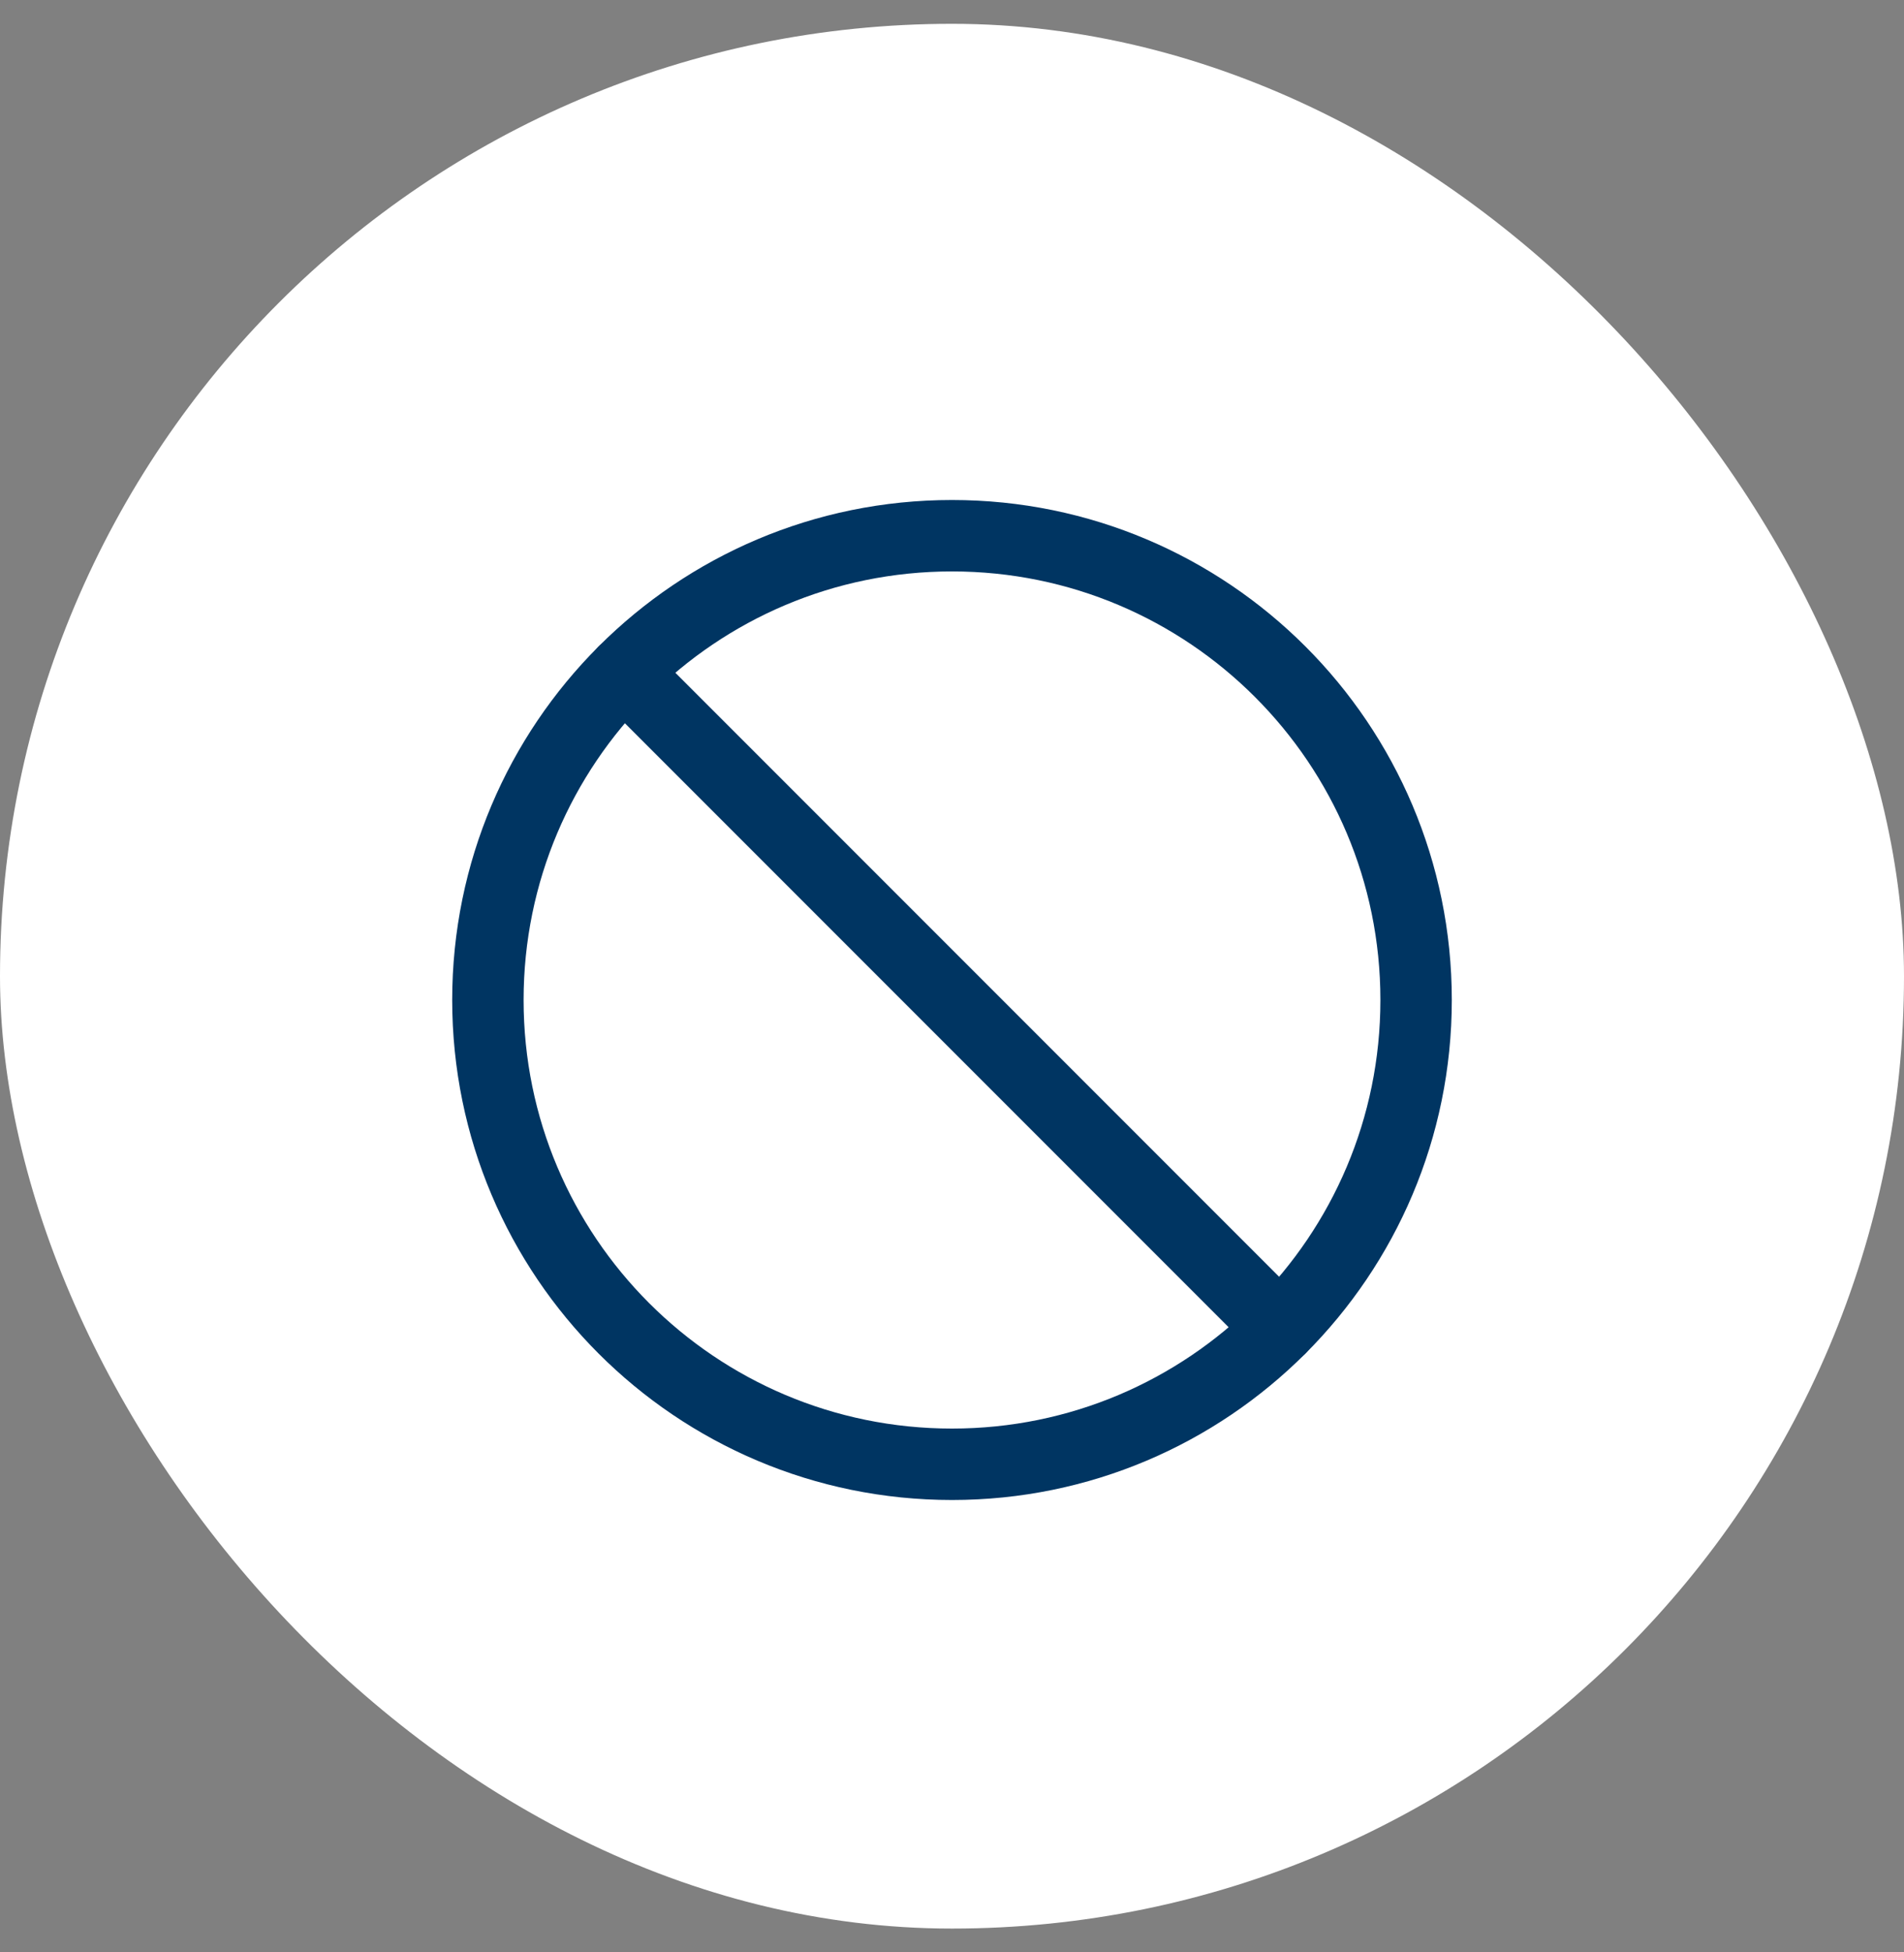
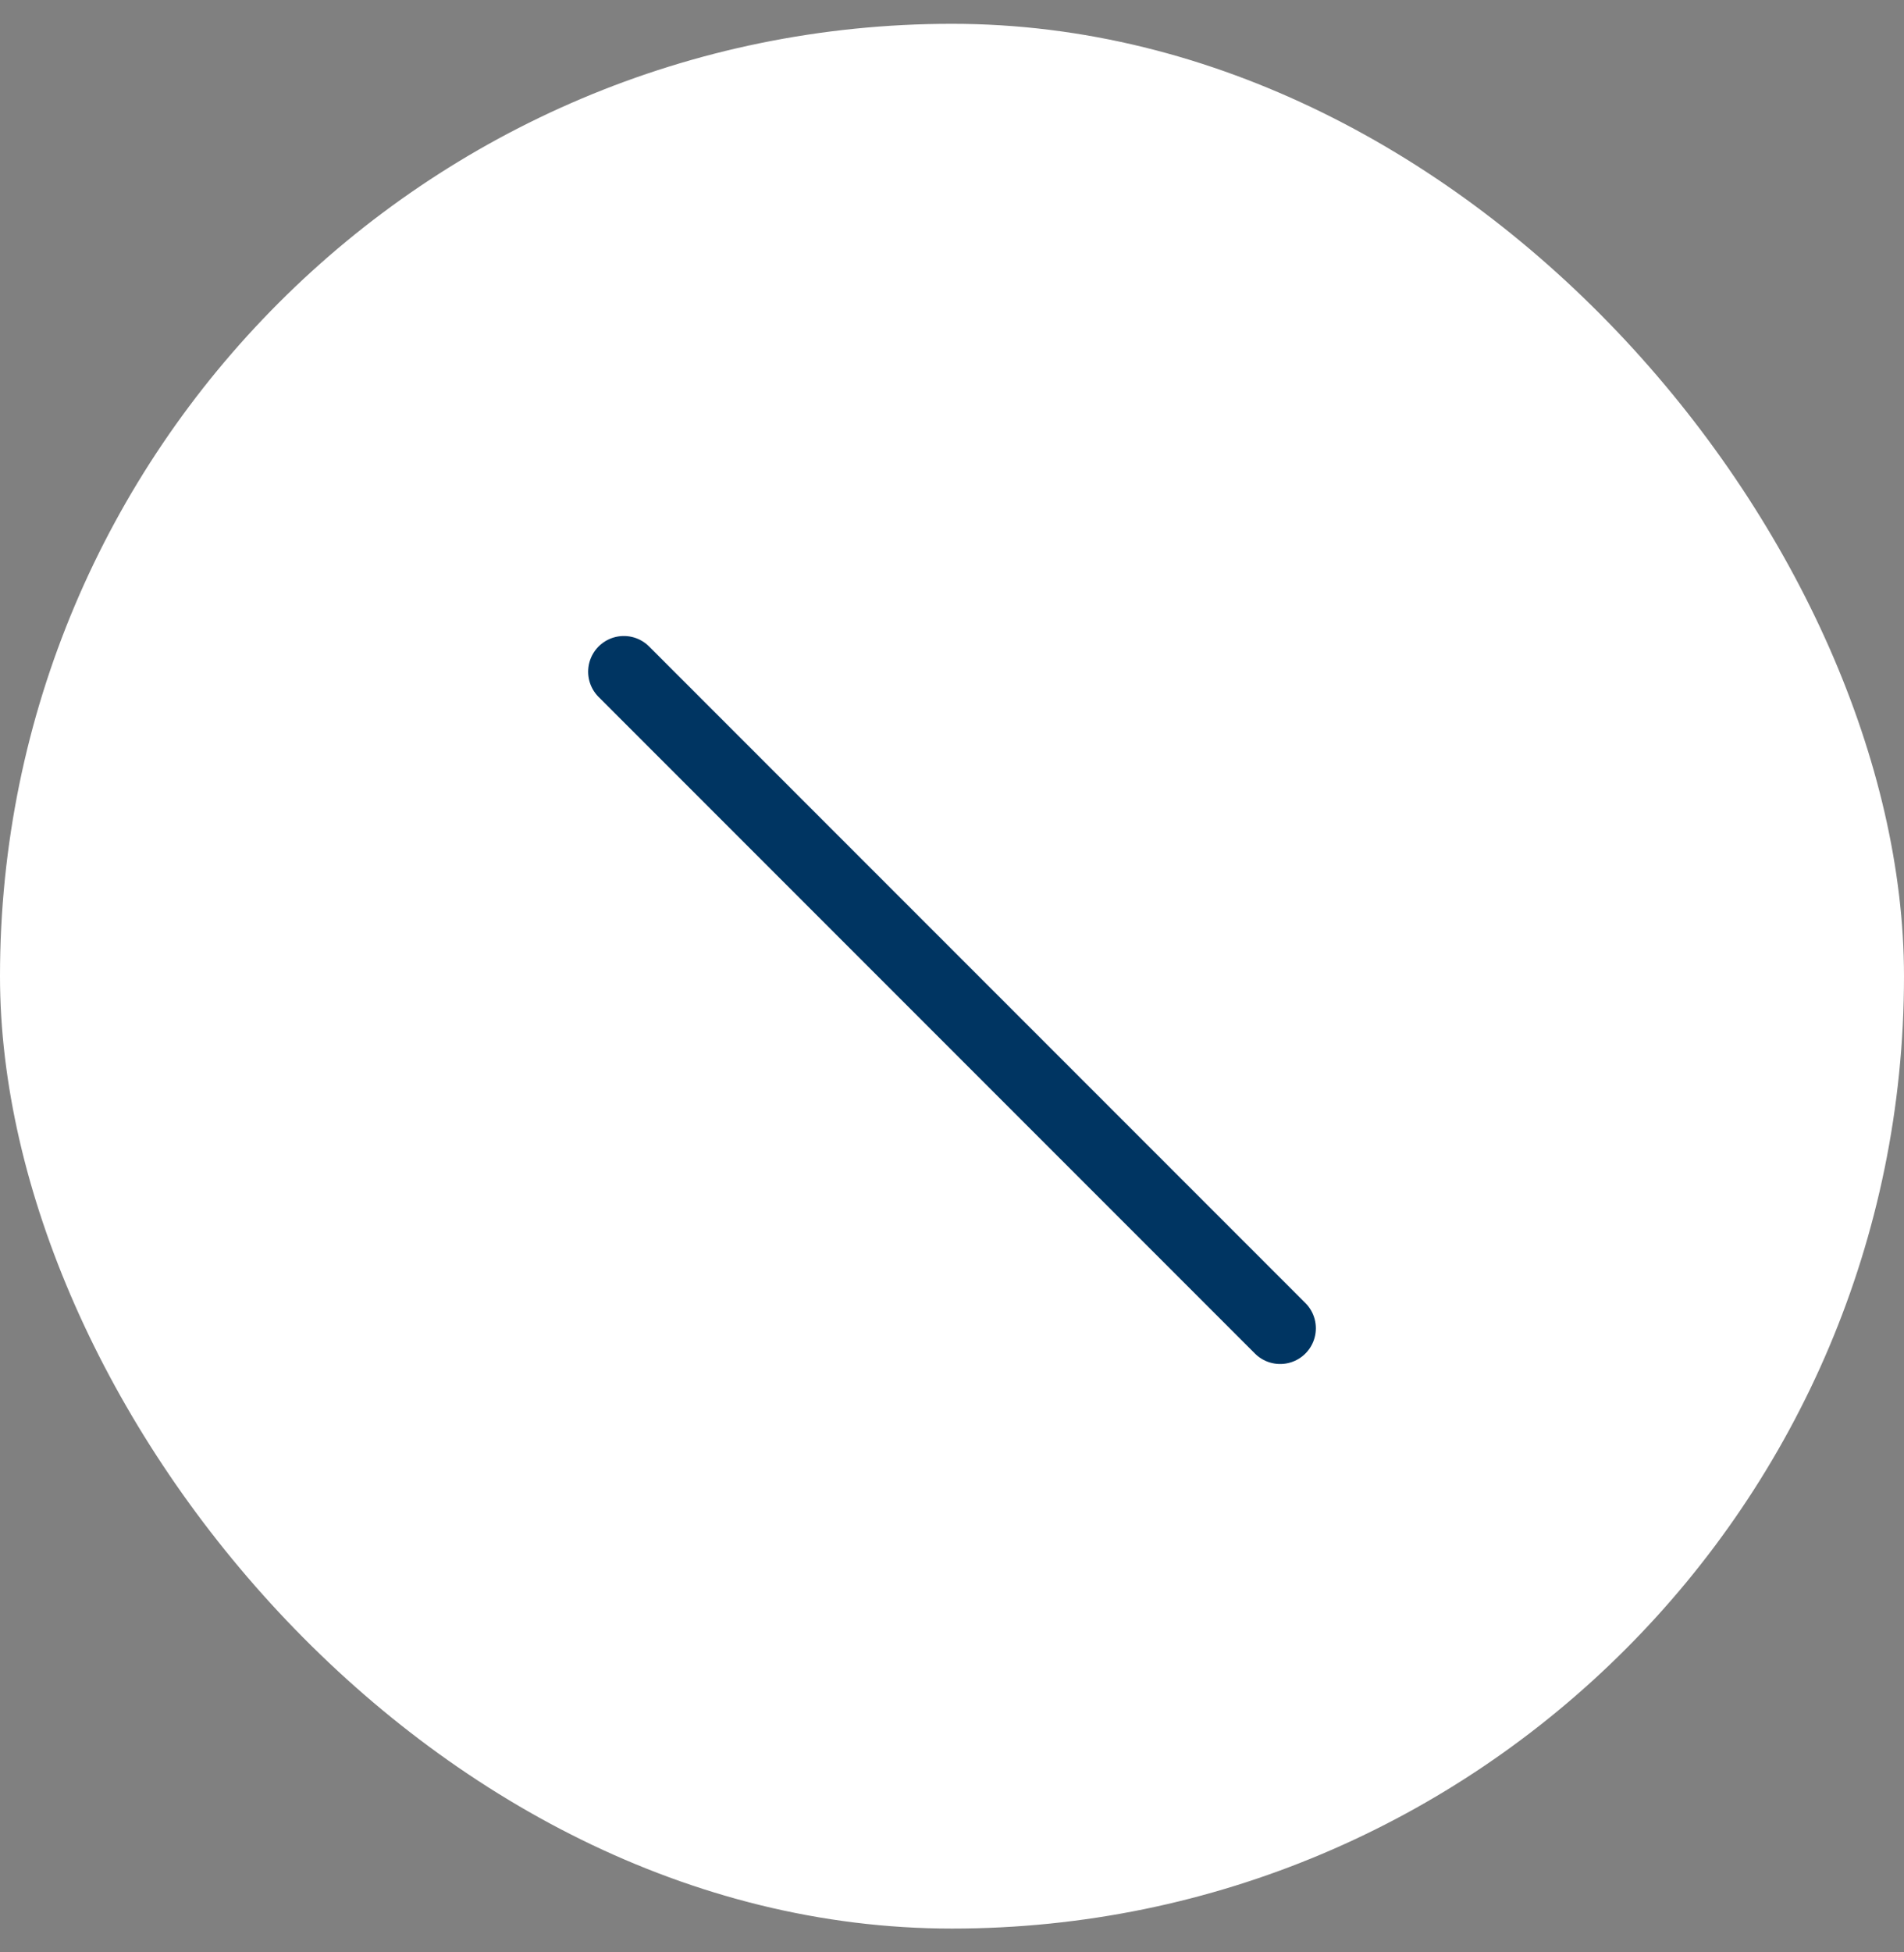
<svg xmlns="http://www.w3.org/2000/svg" width="40" height="41" viewBox="0 0 40 41" fill="none">
  <rect x="0" y="0" width="40" height="41" fill="#808080" stroke="none" />
  <rect y="0.5" width="40" height="40" rx="20" fill="white" />
-   <path d="M20 30.75C25.385 30.75 29.75 26.385 29.75 21C29.75 15.615 25.385 11.25 20 11.25C14.615 11.25 10.25 15.615 10.25 21C10.25 26.385 14.615 30.75 20 30.75Z" stroke="#003562" stroke-width="1.5" />
  <path d="M13.106 14.106L26.894 27.894" stroke="#003562" stroke-width="1.5" stroke-linecap="round" />
</svg>